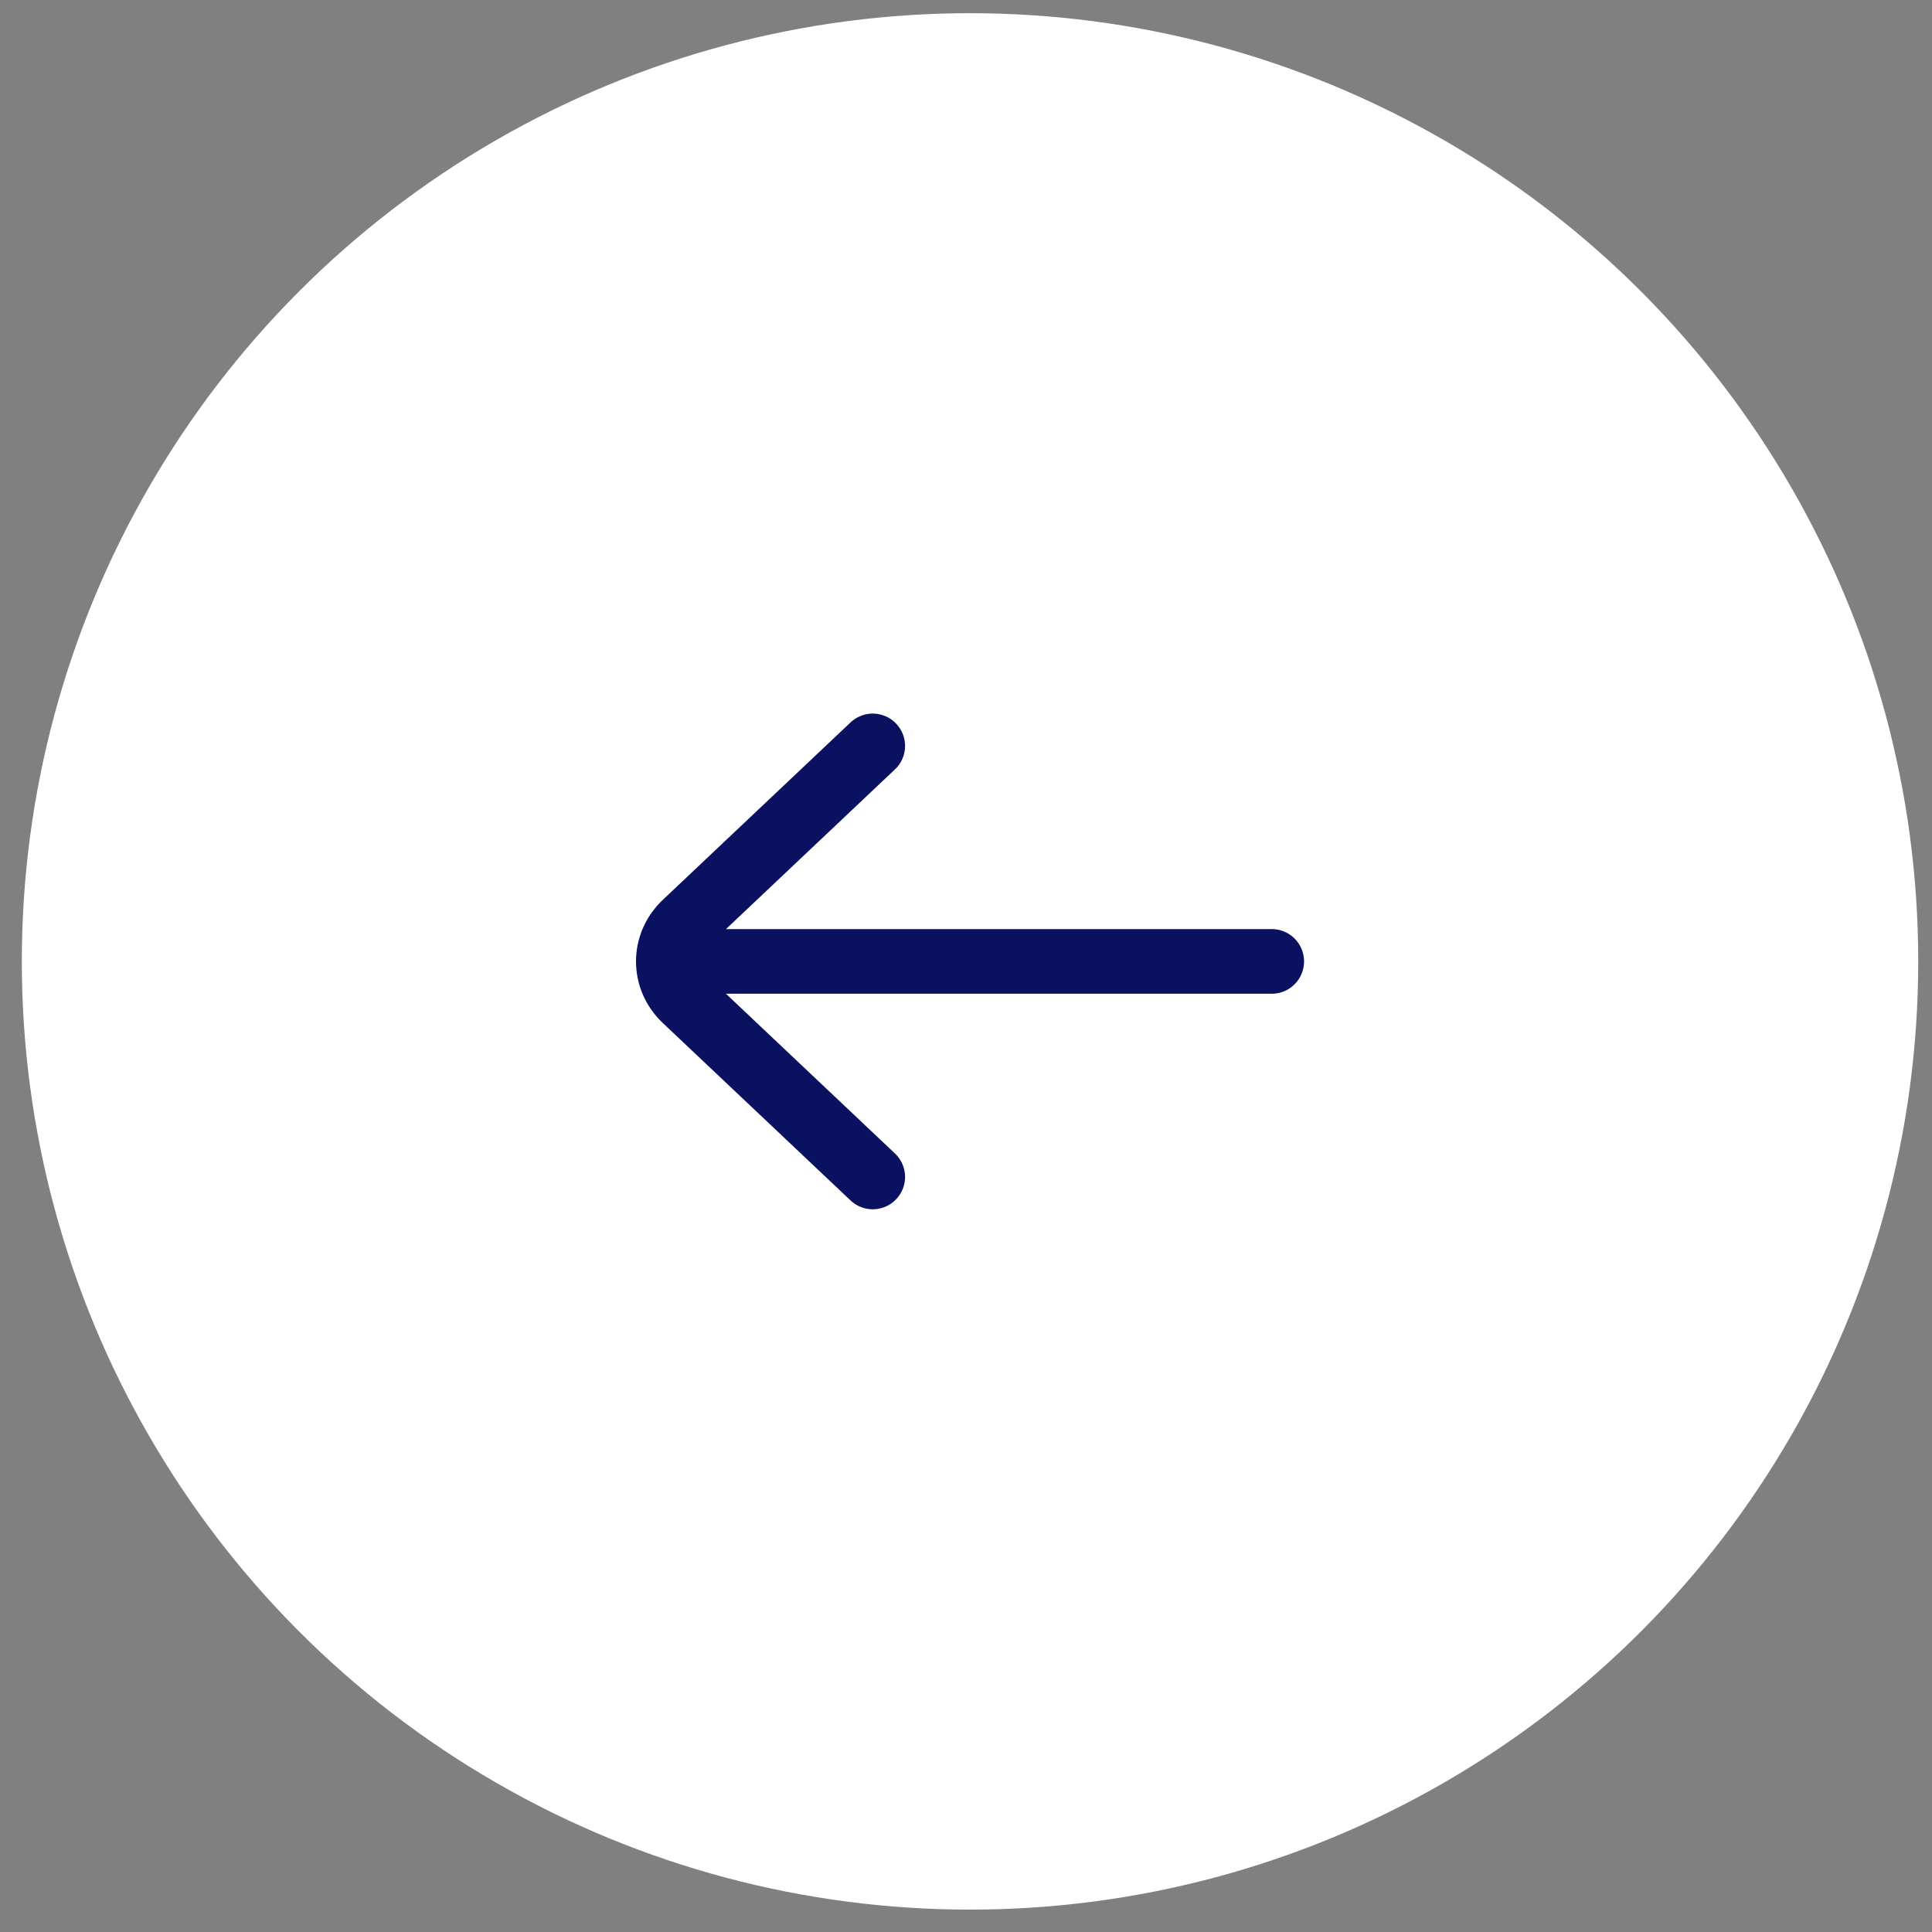
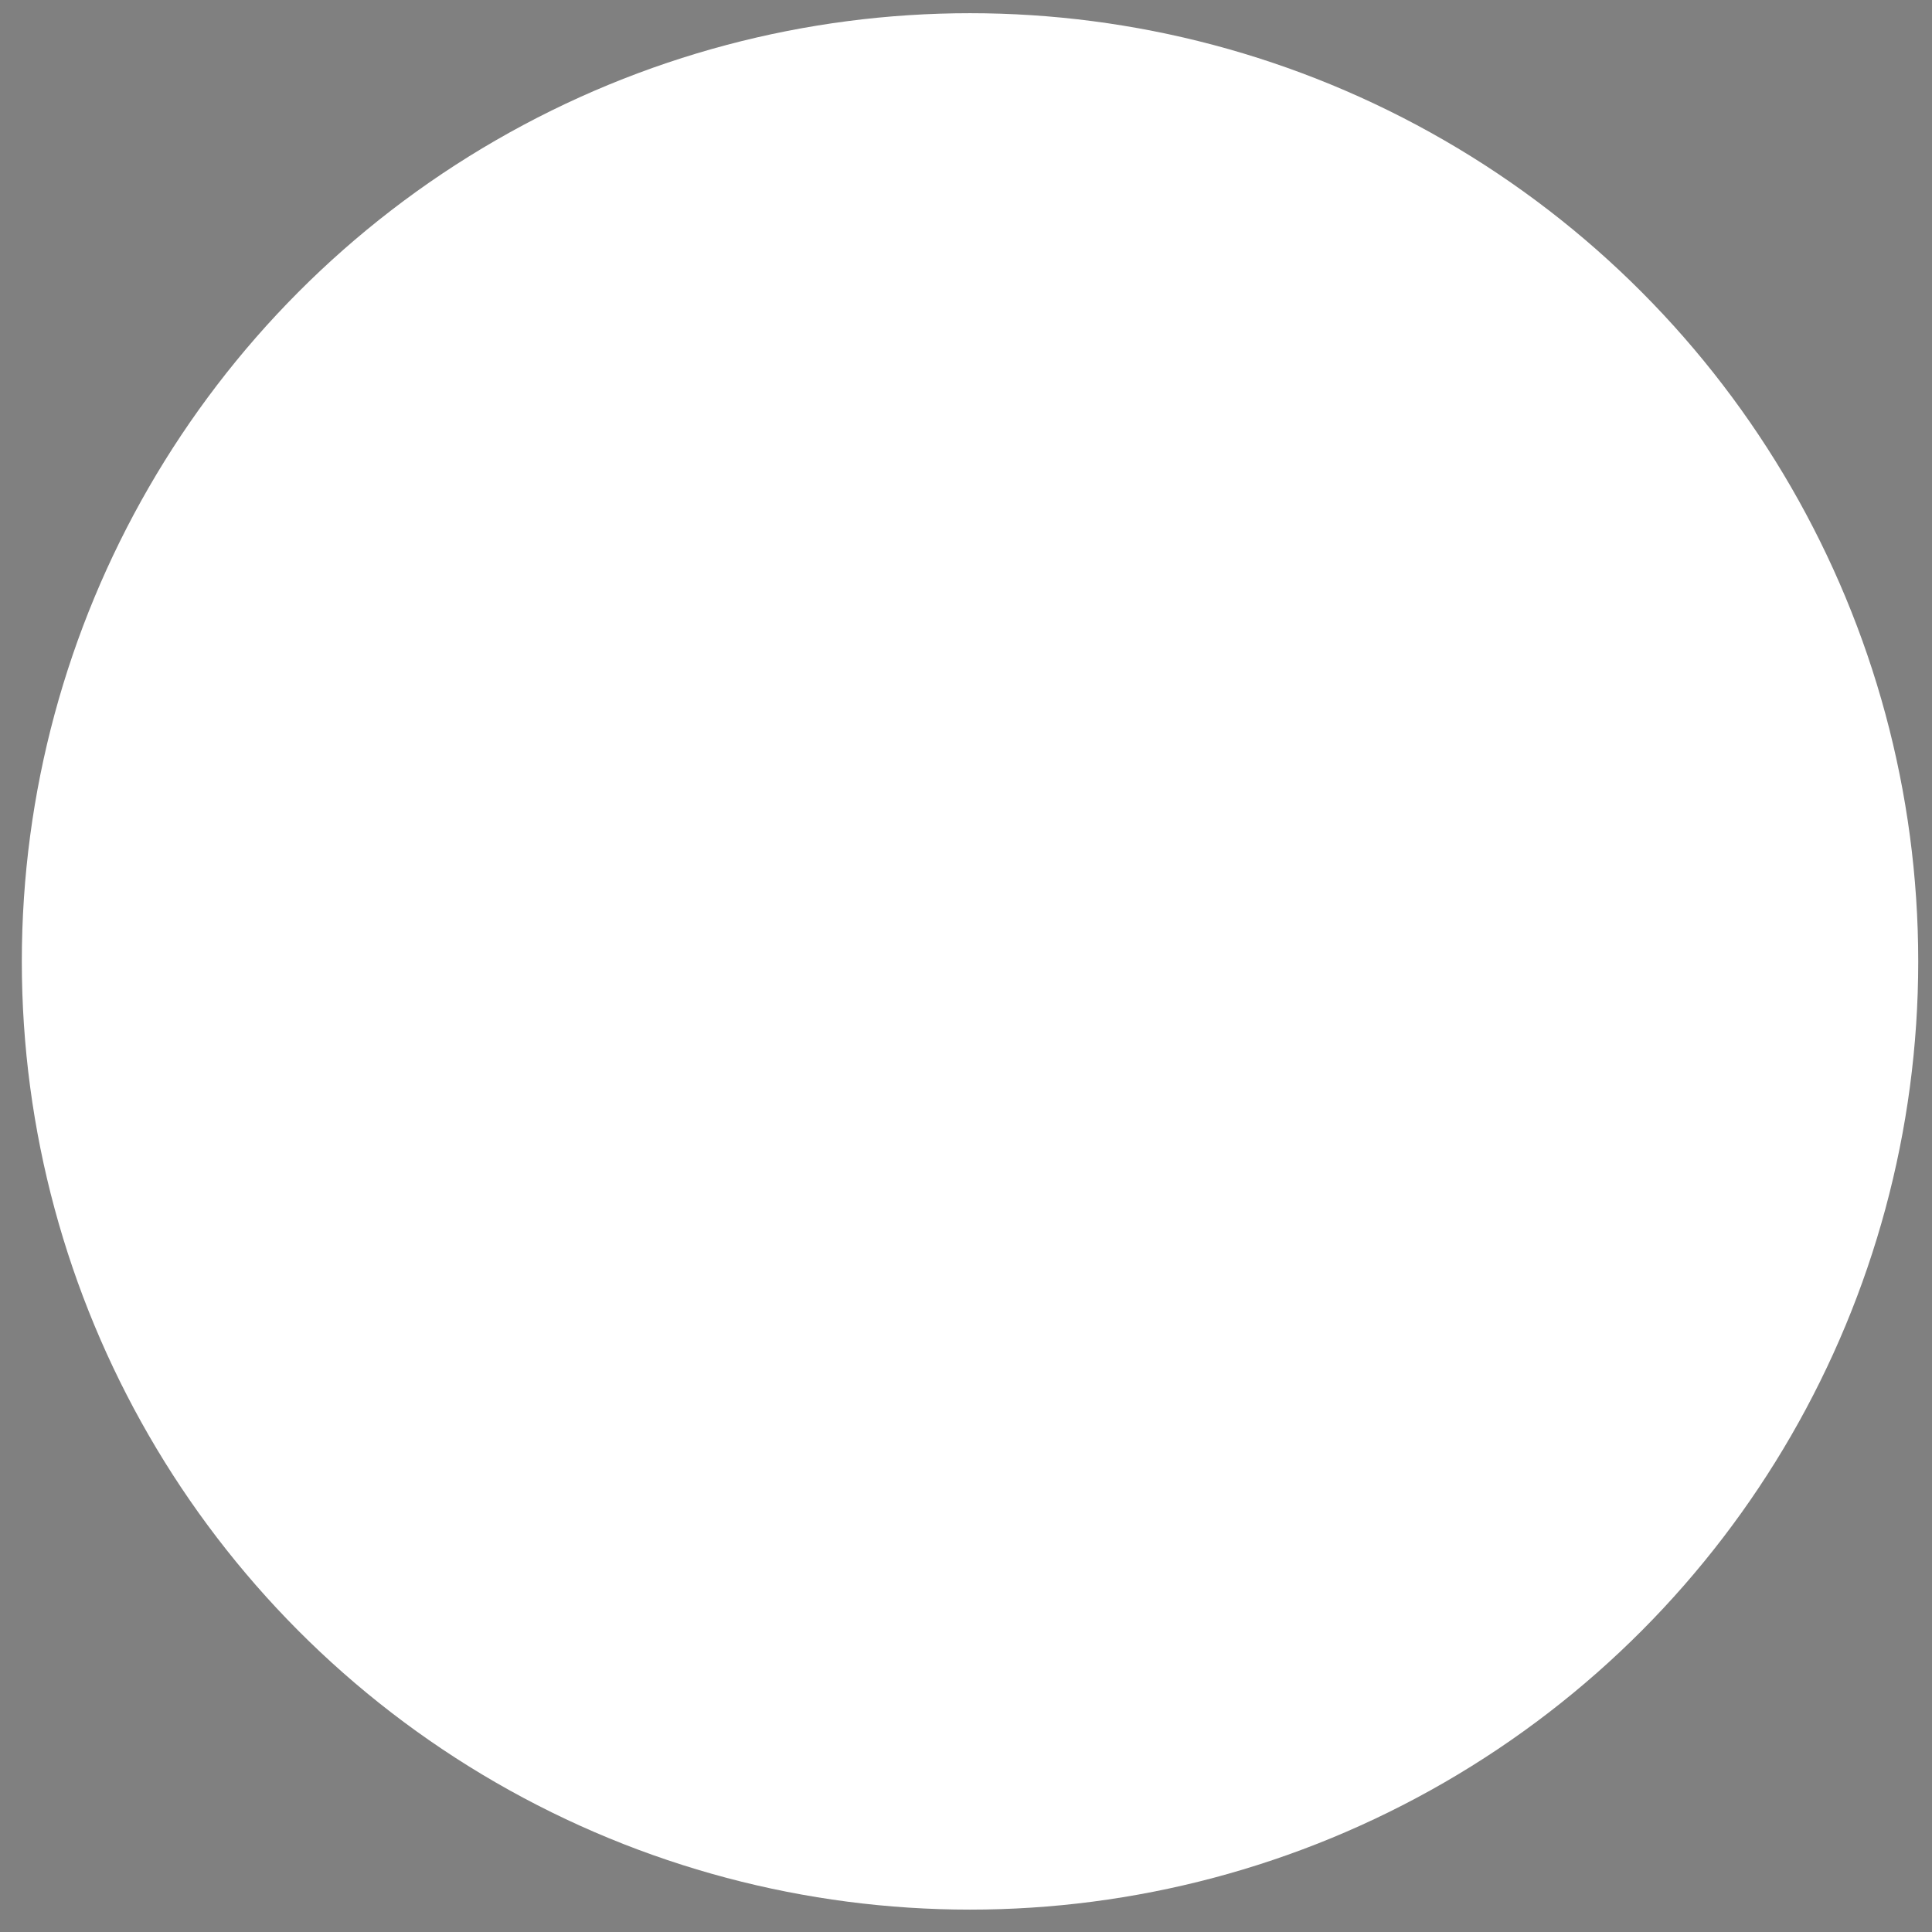
<svg xmlns="http://www.w3.org/2000/svg" width="48" height="48" viewBox="0 0 48 48" fill="none">
  <rect x="0" y="0" width="48" height="48" fill="#808080" stroke="none" />
  <circle cx="24.1" cy="23.886" r="23.558" fill="white" />
-   <path d="M21.683 29.241L17.019 24.833C16.466 24.31 16.466 23.463 17.019 22.94L21.683 18.532M17.434 23.886L31.596 23.886" stroke="#091160" stroke-width="1.606" stroke-linecap="round" />
</svg>